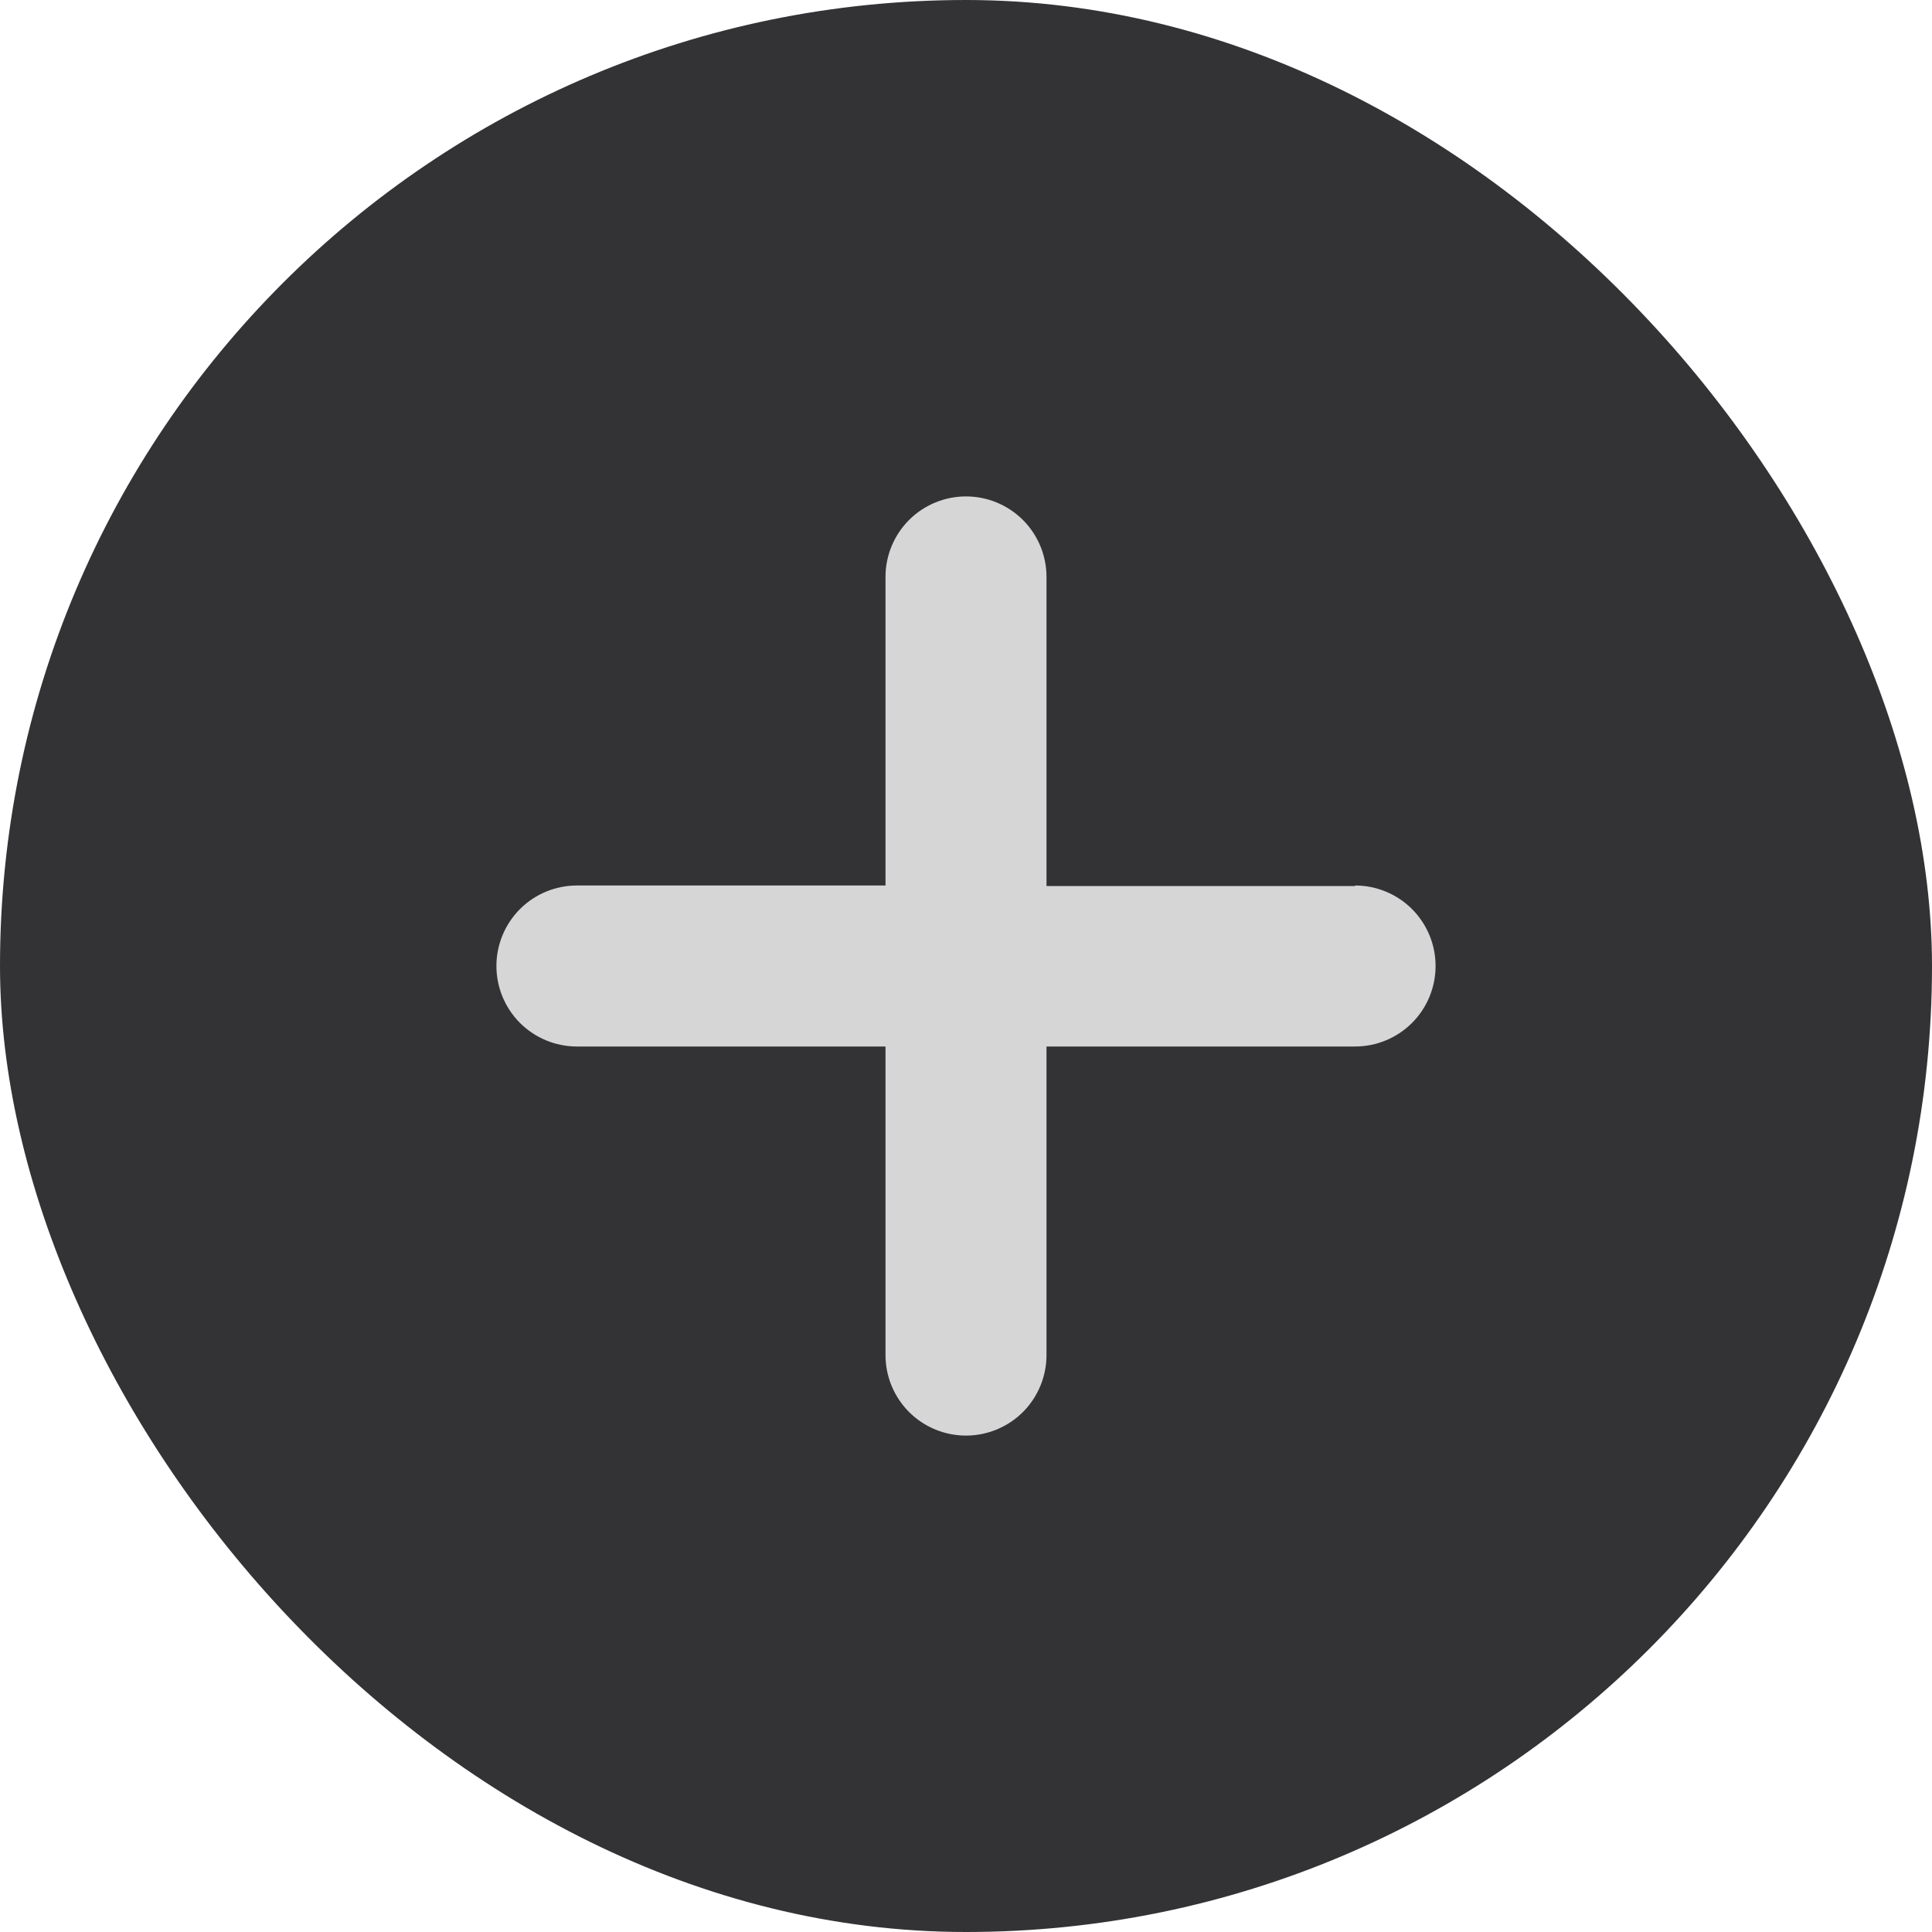
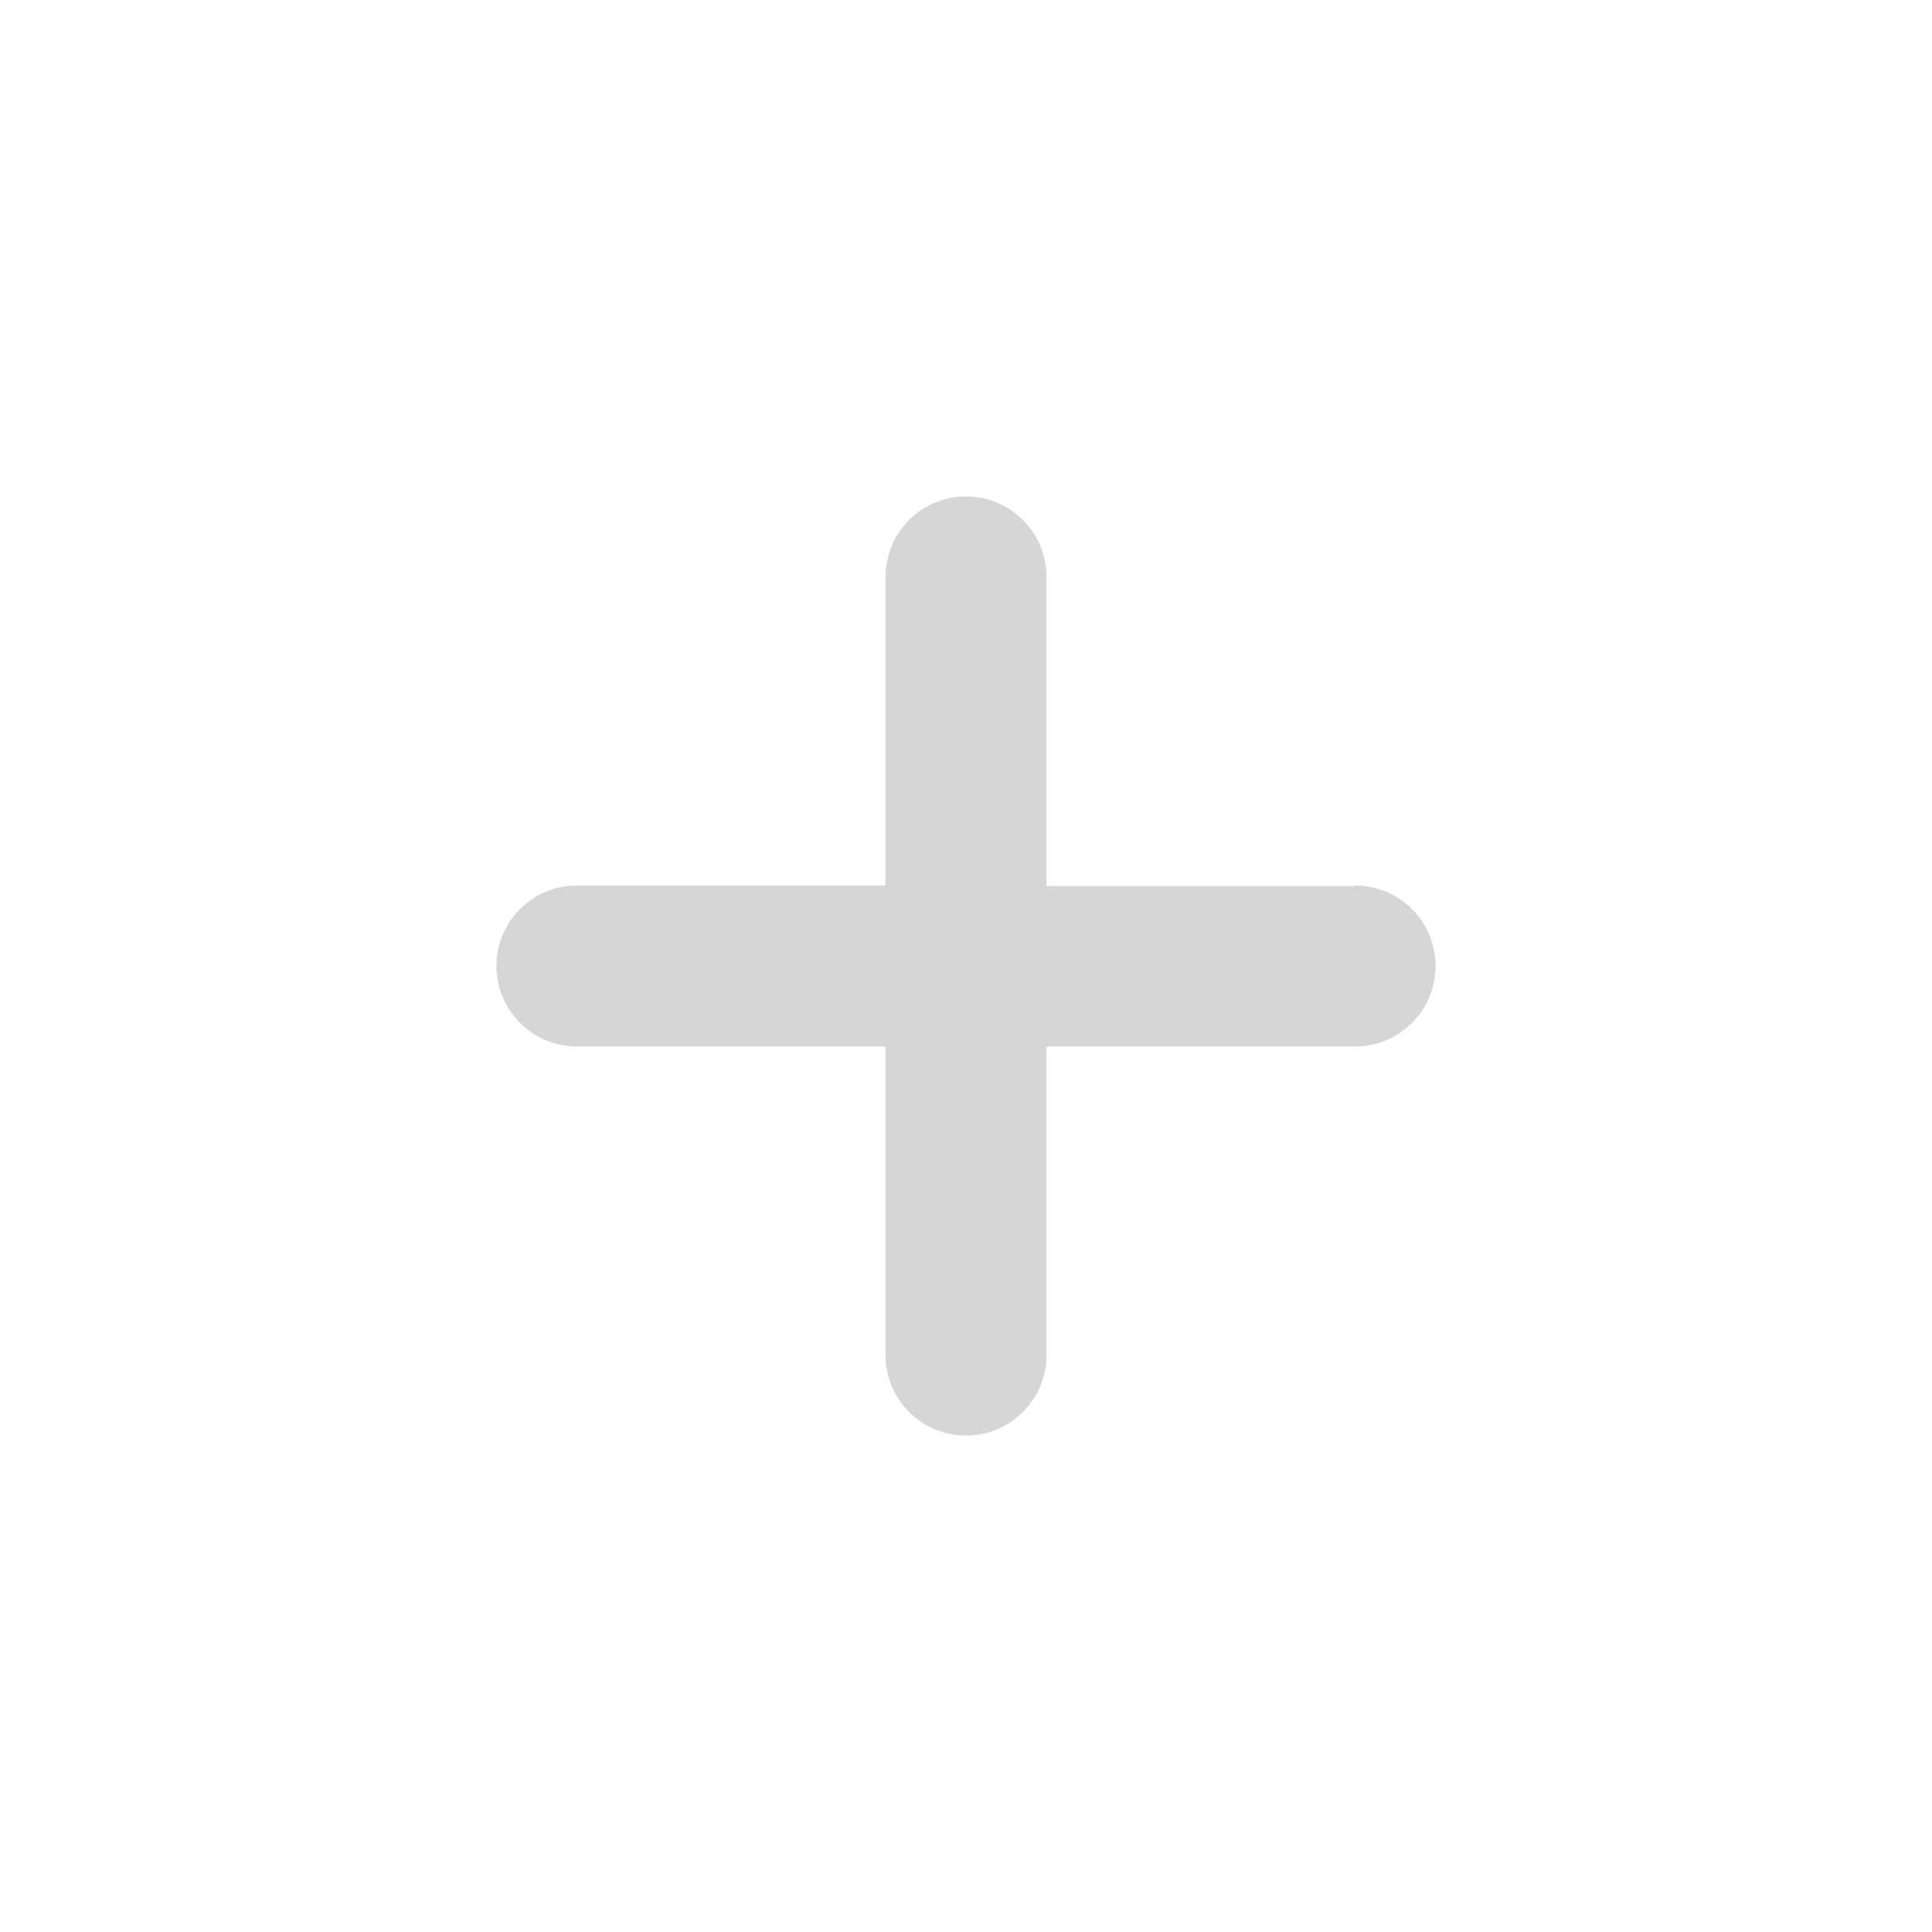
<svg xmlns="http://www.w3.org/2000/svg" width="36" height="36" viewBox="0 0 36 36" fill="none">
-   <rect width="36" height="36" rx="18" fill="#333336" />
  <path d="M25.25 16.51H19.5V10.75C19.5 10.352 19.342 9.971 19.061 9.689C18.779 9.408 18.398 9.25 18 9.25C17.602 9.25 17.221 9.408 16.939 9.689C16.658 9.971 16.5 10.352 16.5 10.75V16.5H10.75C10.352 16.5 9.971 16.658 9.689 16.939C9.408 17.221 9.25 17.602 9.25 18C9.25 18.398 9.408 18.779 9.689 19.061C9.971 19.342 10.352 19.5 10.75 19.5H16.5V25.25C16.5 25.648 16.658 26.029 16.939 26.311C17.221 26.592 17.602 26.75 18 26.75C18.398 26.75 18.779 26.592 19.061 26.311C19.342 26.029 19.5 25.648 19.5 25.25V19.5H25.25C25.648 19.5 26.029 19.342 26.311 19.061C26.592 18.779 26.75 18.398 26.75 18C26.75 17.602 26.592 17.221 26.311 16.939C26.029 16.658 25.648 16.5 25.25 16.5V16.51Z" fill="#D6D6D7" />
</svg>